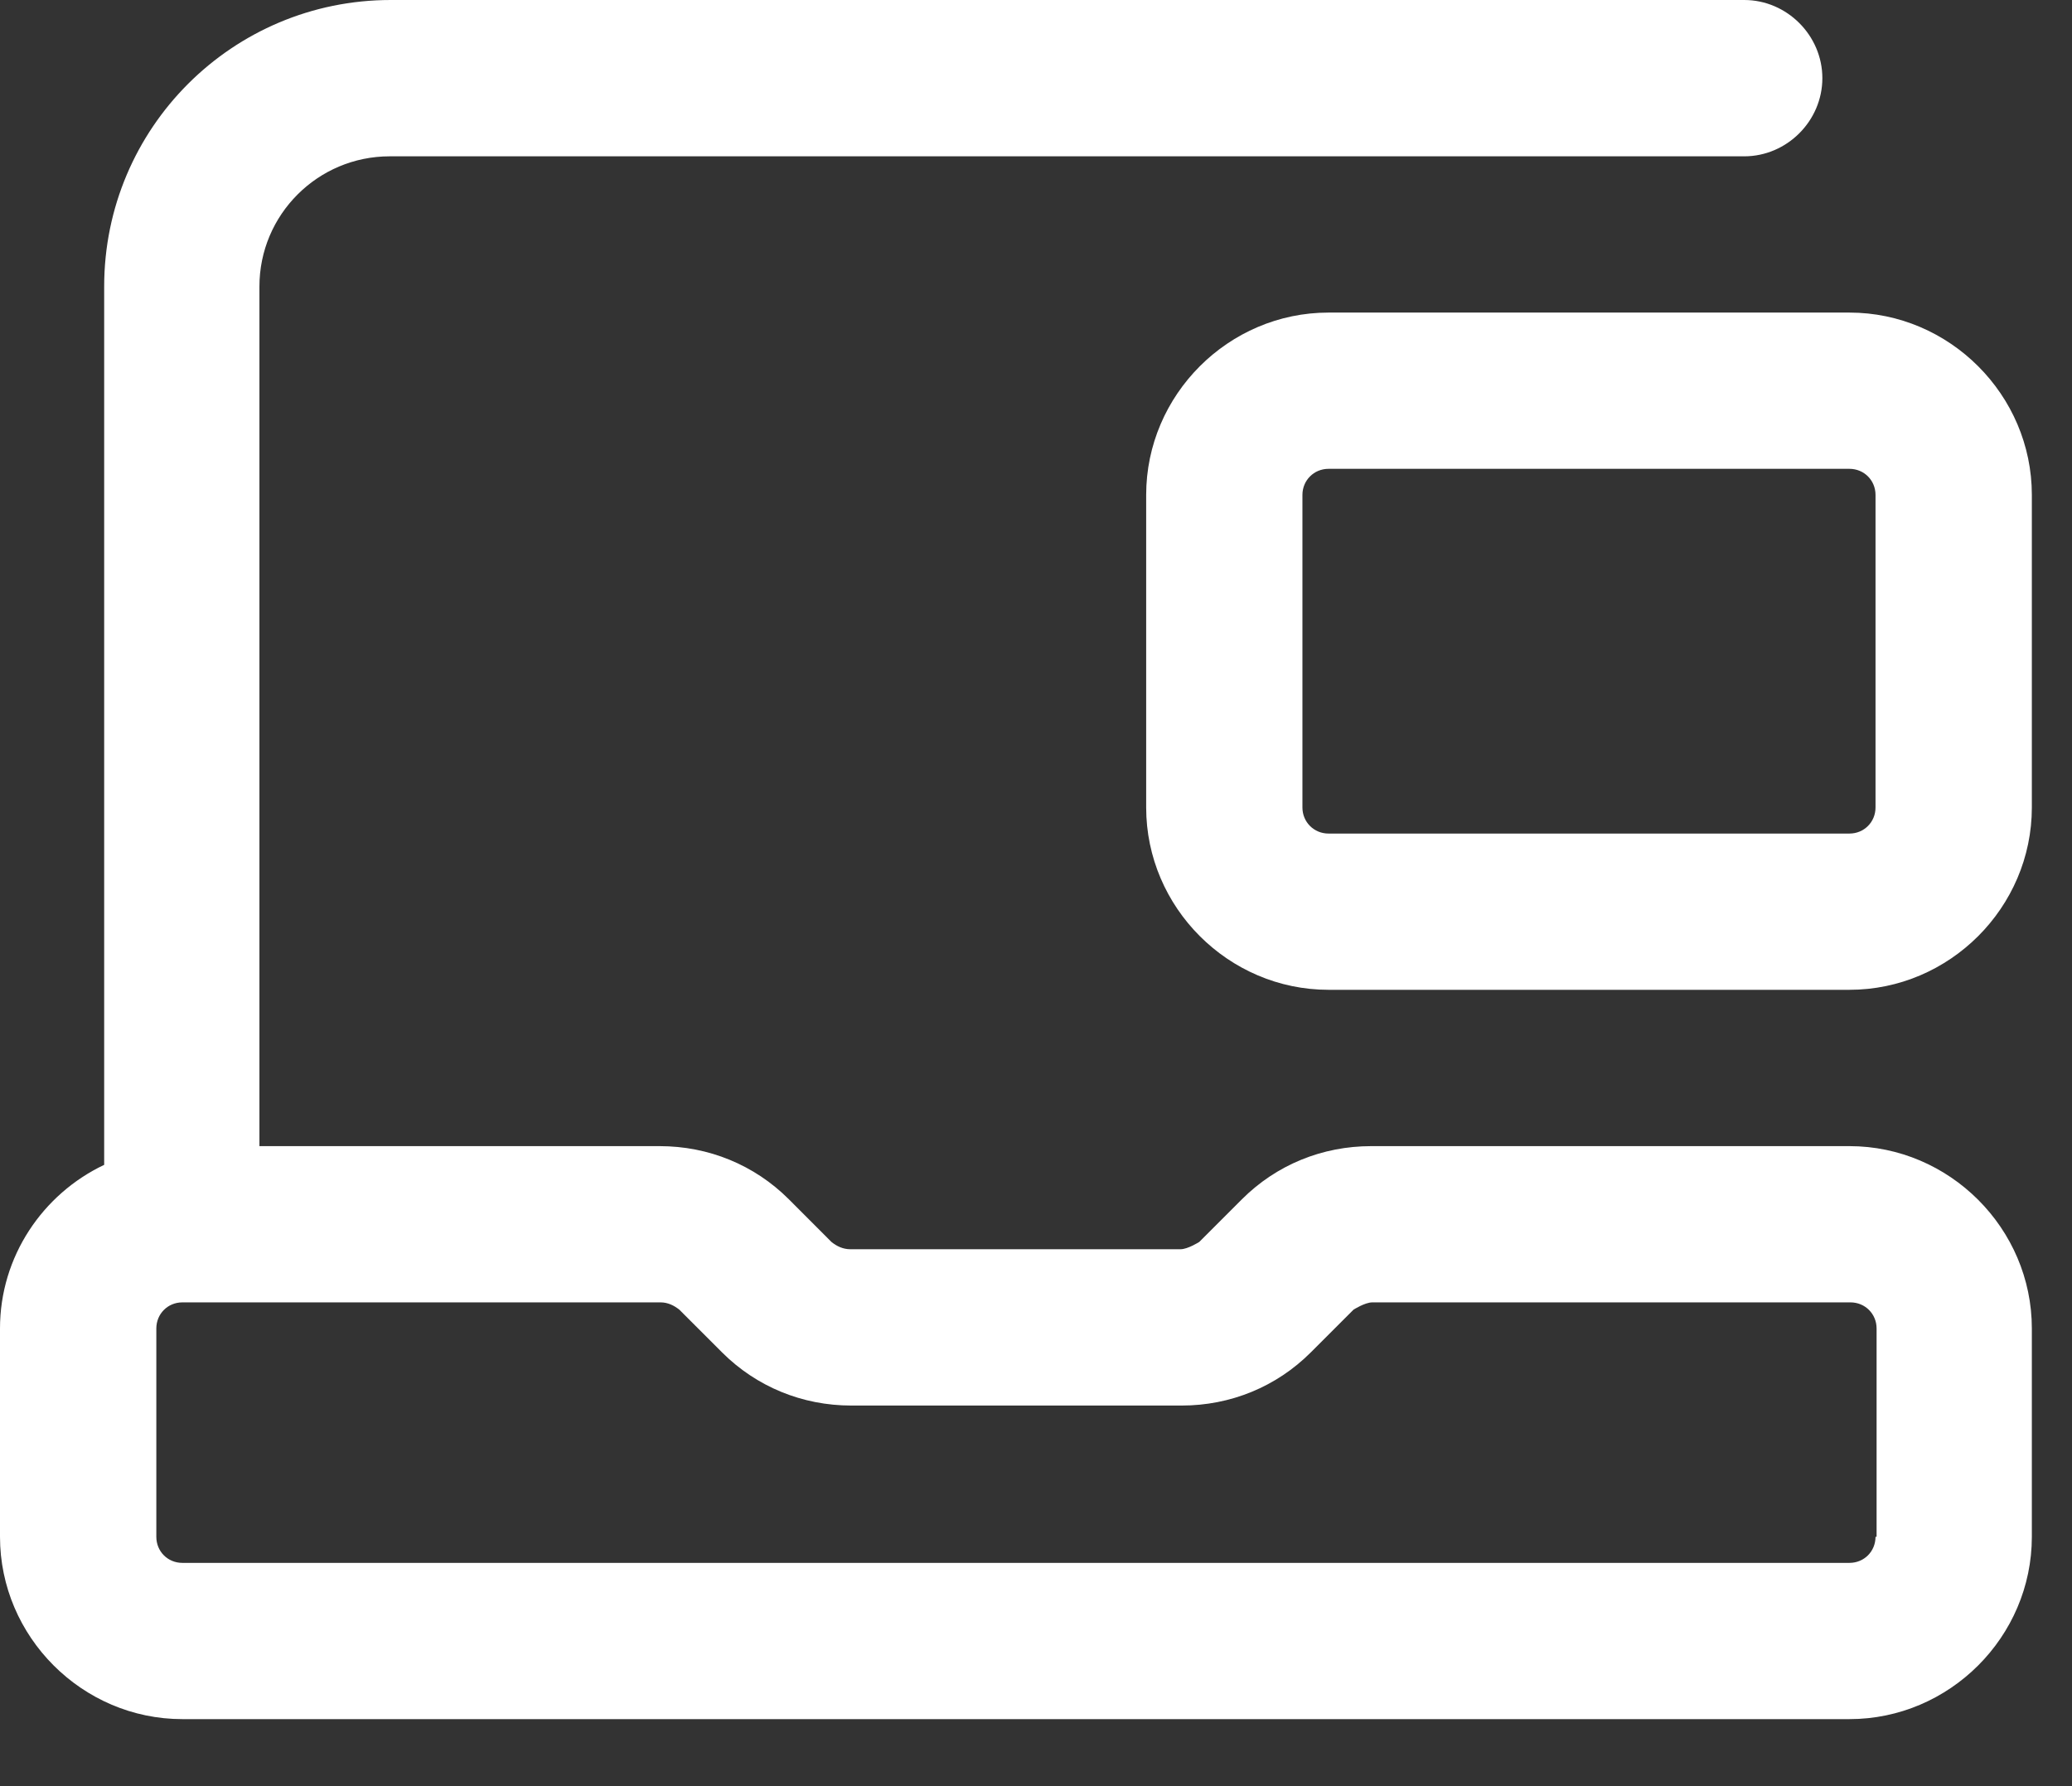
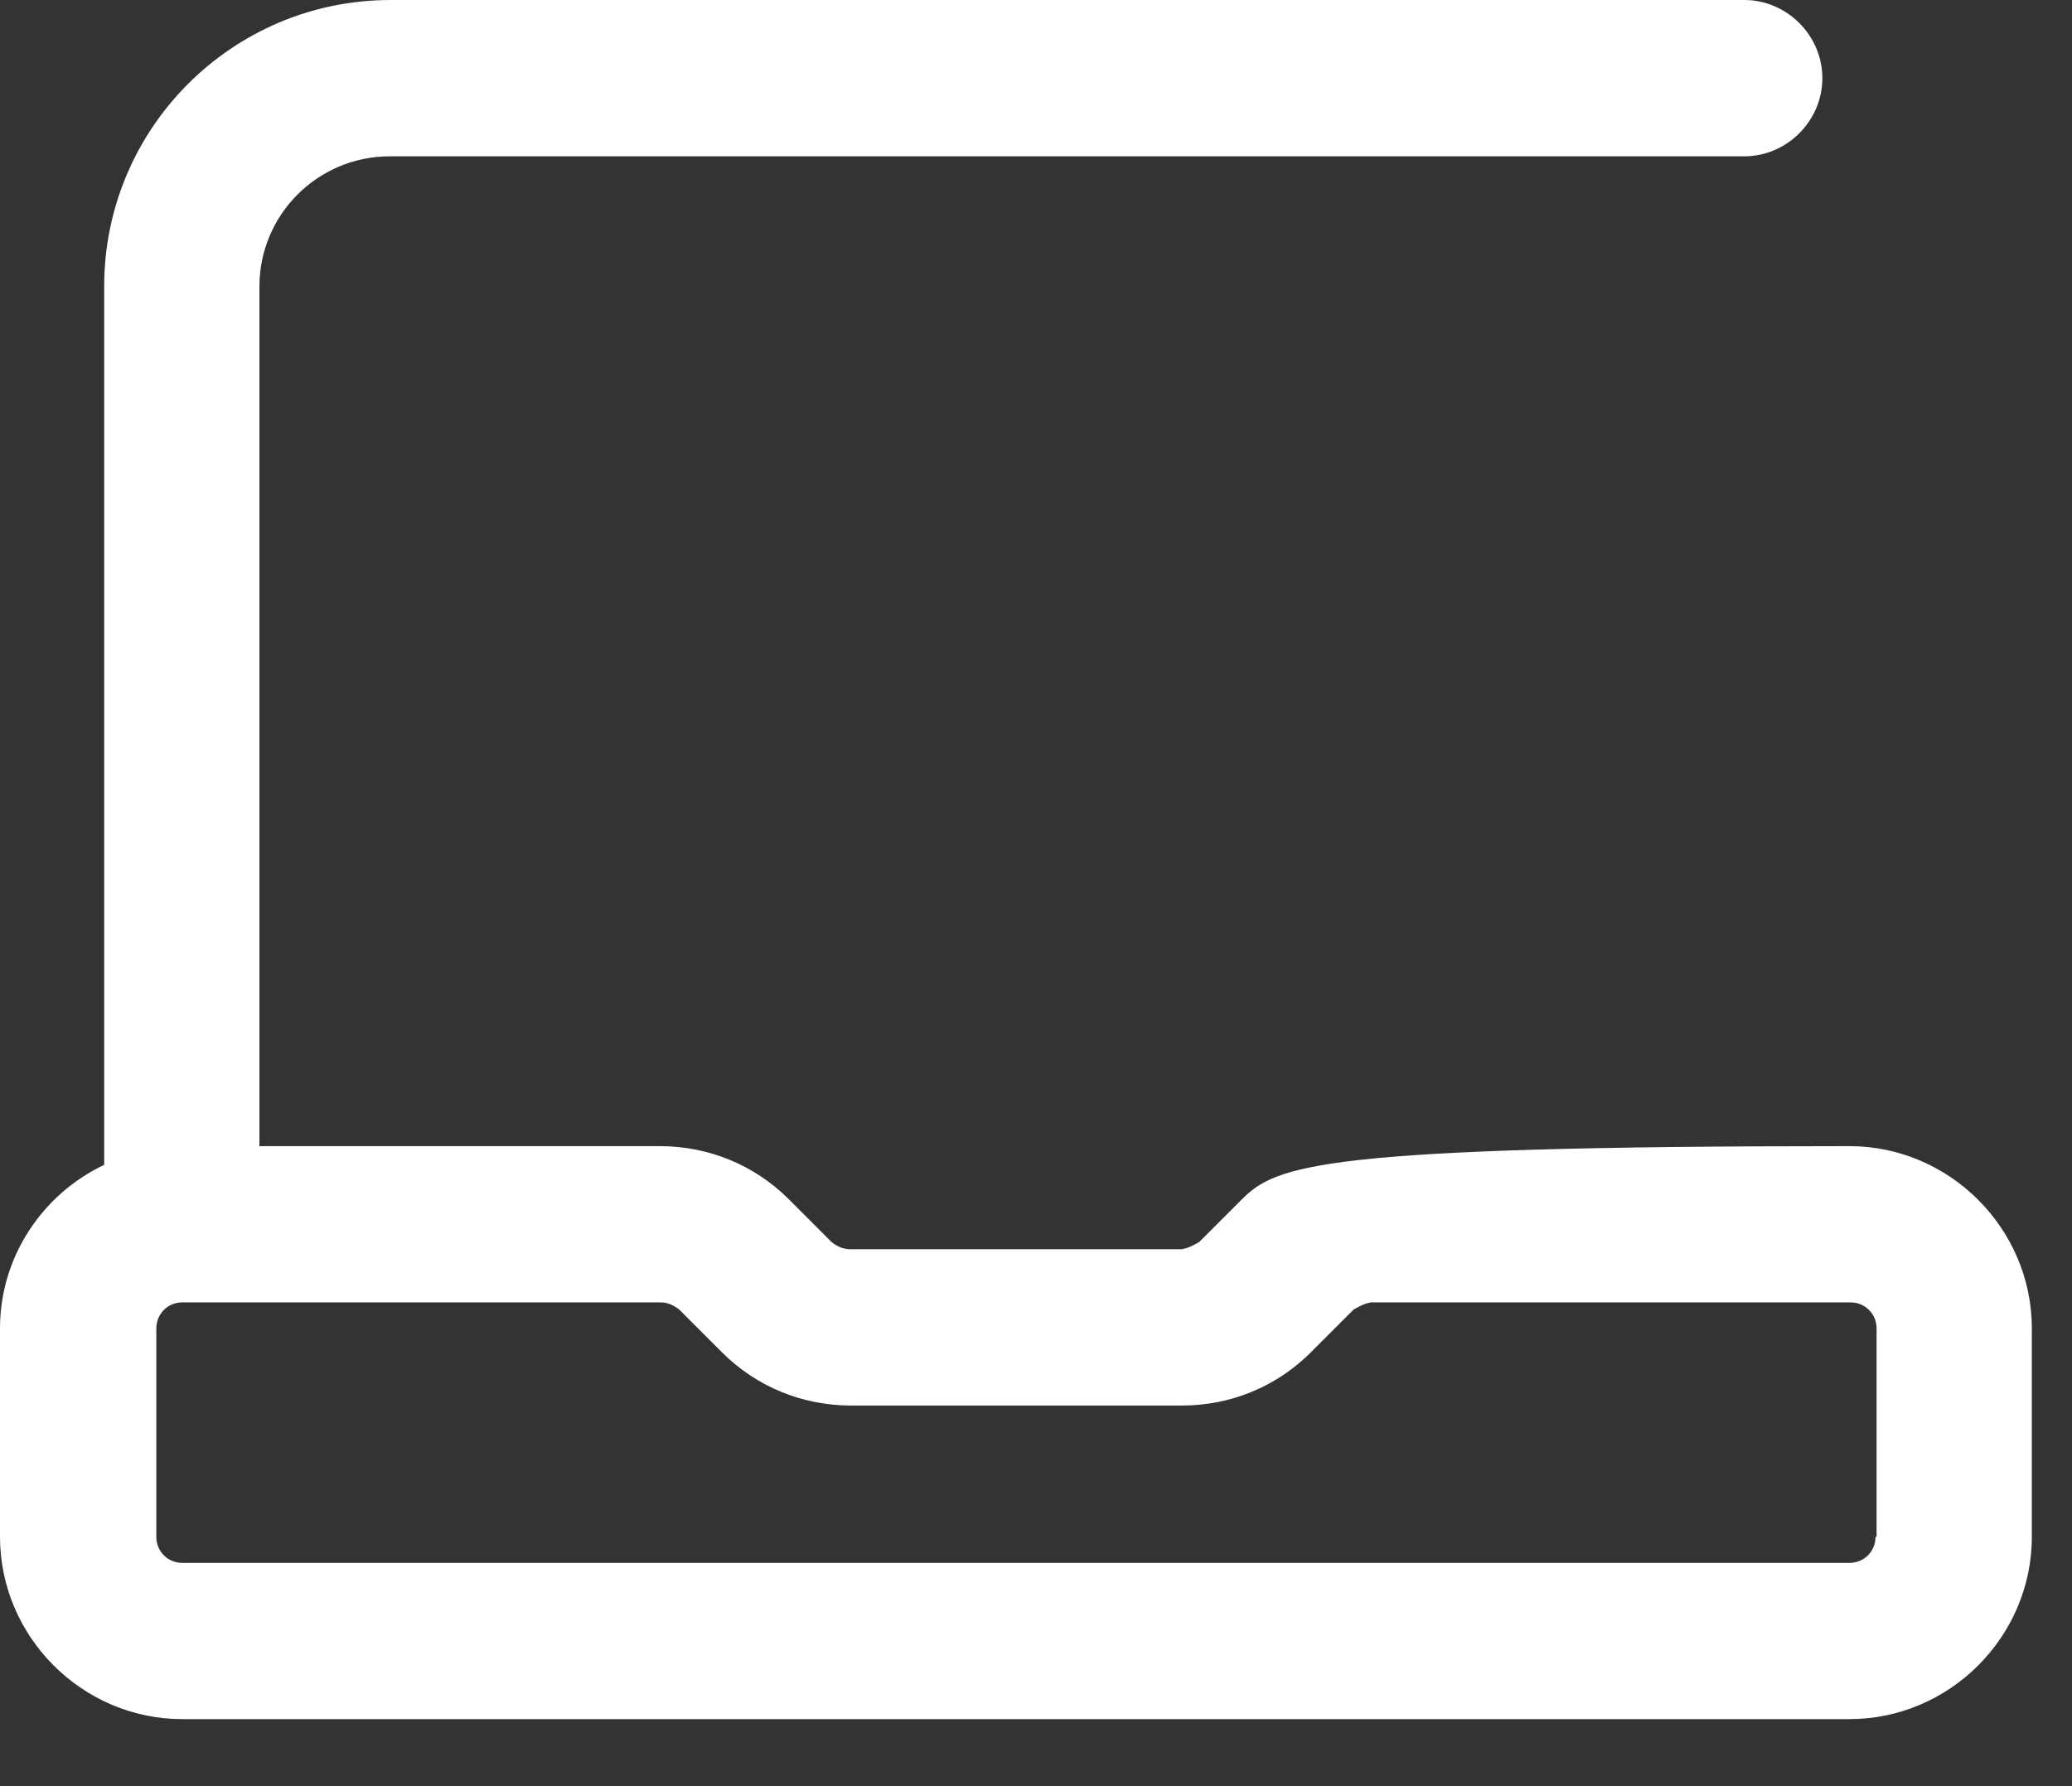
<svg xmlns="http://www.w3.org/2000/svg" width="29" height="25" viewBox="0 0 29 25" fill="none">
  <rect x="0" y="0" width="29" height="25" fill="#333333" stroke="none" />
-   <path d="M25.885 16.042H19.192C18.506 16.042 17.865 16.304 17.383 16.785L16.785 17.383C16.785 17.383 16.625 17.485 16.523 17.485H11.9C11.798 17.485 11.71 17.442 11.637 17.383L11.04 16.785C10.558 16.304 9.917 16.042 9.231 16.042H3.631V4.01C3.631 3.004 4.448 2.188 5.454 2.188H24.413C25.01 2.188 25.506 1.692 25.506 1.094C25.506 0.496 25.01 0 24.413 0H5.469C3.252 0 1.458 1.794 1.458 4.01V16.304C0.598 16.712 0 17.587 0 18.594V21.51C0 22.91 1.152 24.062 2.552 24.062H25.885C27.285 24.062 28.438 22.91 28.438 21.51V18.594C28.438 17.194 27.285 16.042 25.885 16.042ZM26.25 21.51C26.25 21.715 26.09 21.875 25.885 21.875H2.552C2.348 21.875 2.188 21.715 2.188 21.51V18.594C2.188 18.39 2.348 18.229 2.552 18.229H9.246C9.348 18.229 9.435 18.273 9.508 18.331L10.106 18.929C10.588 19.41 11.229 19.673 11.915 19.673H16.538C17.223 19.673 17.865 19.41 18.346 18.929L18.944 18.331C18.944 18.331 19.104 18.229 19.206 18.229H25.9C26.104 18.229 26.265 18.39 26.265 18.594V21.51H26.25Z" fill="white" />
-   <path d="M25.885 4.375H18.594C17.194 4.375 16.042 5.527 16.042 6.927V11.302C16.042 12.702 17.194 13.854 18.594 13.854H25.885C27.285 13.854 28.438 12.702 28.438 11.302V6.927C28.438 5.527 27.285 4.375 25.885 4.375ZM26.25 11.302C26.25 11.506 26.09 11.667 25.885 11.667H18.594C18.39 11.667 18.229 11.506 18.229 11.302V6.927C18.229 6.723 18.39 6.562 18.594 6.562H25.885C26.09 6.562 26.25 6.723 26.25 6.927V11.302Z" fill="white" />
+   <path d="M25.885 16.042C18.506 16.042 17.865 16.304 17.383 16.785L16.785 17.383C16.785 17.383 16.625 17.485 16.523 17.485H11.9C11.798 17.485 11.71 17.442 11.637 17.383L11.04 16.785C10.558 16.304 9.917 16.042 9.231 16.042H3.631V4.01C3.631 3.004 4.448 2.188 5.454 2.188H24.413C25.01 2.188 25.506 1.692 25.506 1.094C25.506 0.496 25.01 0 24.413 0H5.469C3.252 0 1.458 1.794 1.458 4.01V16.304C0.598 16.712 0 17.587 0 18.594V21.51C0 22.91 1.152 24.062 2.552 24.062H25.885C27.285 24.062 28.438 22.91 28.438 21.51V18.594C28.438 17.194 27.285 16.042 25.885 16.042ZM26.25 21.51C26.25 21.715 26.09 21.875 25.885 21.875H2.552C2.348 21.875 2.188 21.715 2.188 21.51V18.594C2.188 18.39 2.348 18.229 2.552 18.229H9.246C9.348 18.229 9.435 18.273 9.508 18.331L10.106 18.929C10.588 19.41 11.229 19.673 11.915 19.673H16.538C17.223 19.673 17.865 19.41 18.346 18.929L18.944 18.331C18.944 18.331 19.104 18.229 19.206 18.229H25.9C26.104 18.229 26.265 18.39 26.265 18.594V21.51H26.25Z" fill="white" />
</svg>